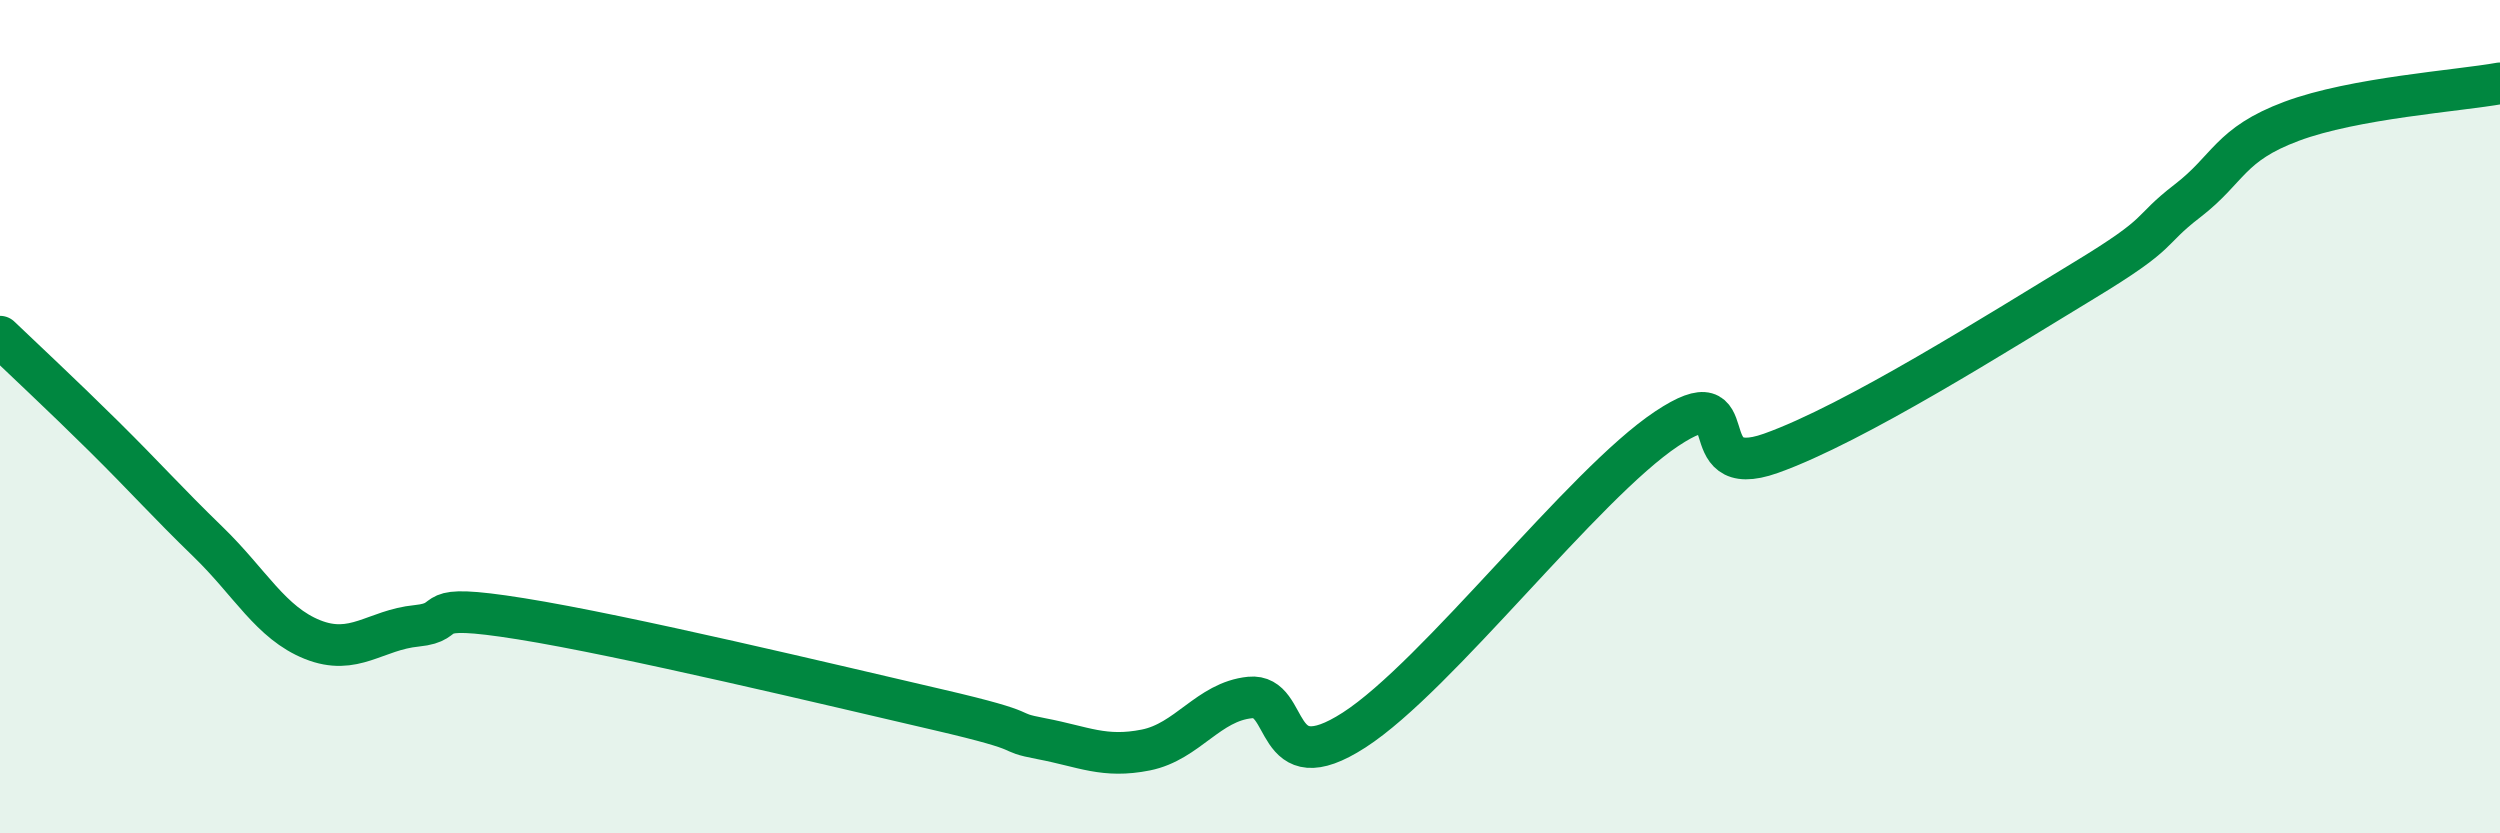
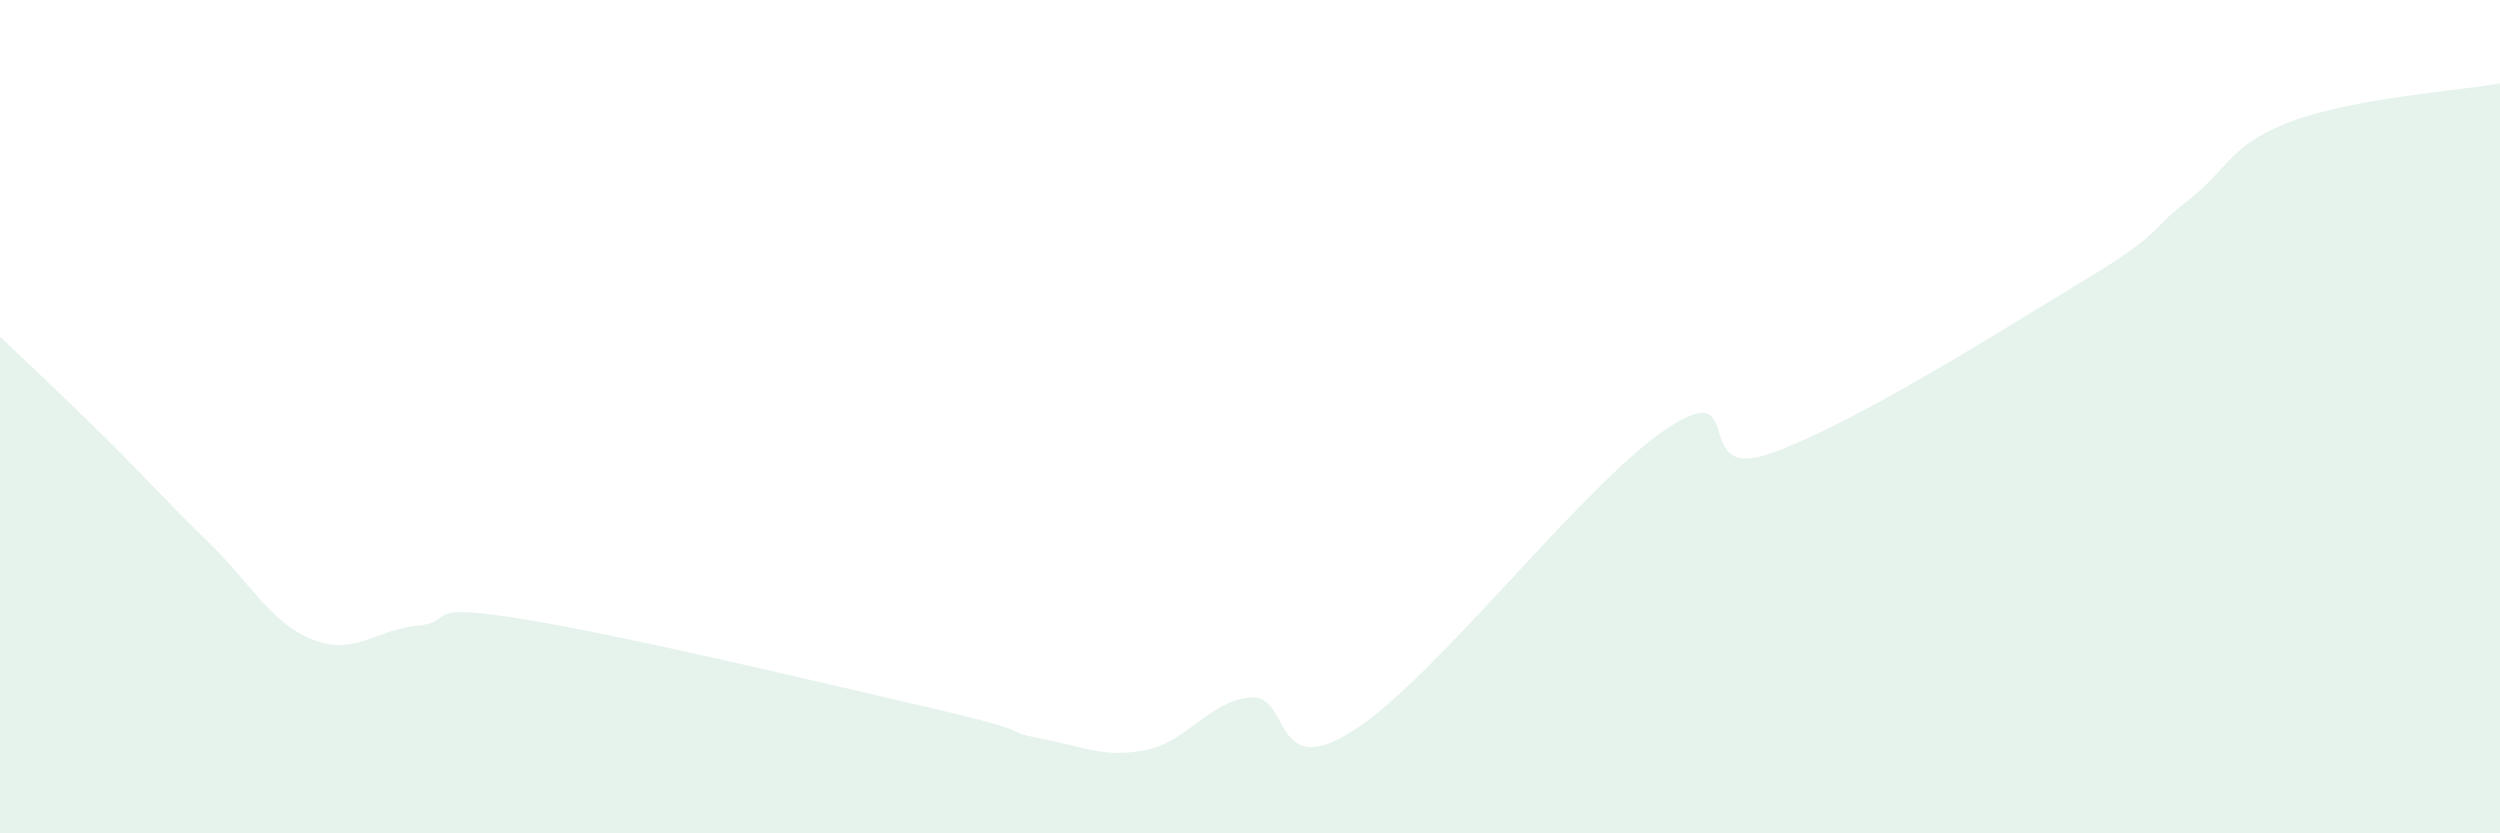
<svg xmlns="http://www.w3.org/2000/svg" width="60" height="20" viewBox="0 0 60 20">
  <path d="M 0,8.08 C 0.5,8.56 1.5,9.49 2.5,10.48 C 3.5,11.47 4,12.04 5,13.01 C 6,13.98 6.5,14.95 7.5,15.35 C 8.5,15.75 9,15.12 10,15.02 C 11,14.92 10,14.45 12.5,14.85 C 15,15.25 20,16.45 22.5,17.03 C 25,17.61 24,17.54 25,17.73 C 26,17.92 26.5,18.2 27.5,18 C 28.5,17.8 29,16.84 30,16.74 C 31,16.64 30.5,18.81 32.5,17.52 C 34.5,16.23 38,11.62 40,10.29 C 42,8.96 40.5,11.59 42.5,10.88 C 44.5,10.17 48,7.95 50,6.74 C 52,5.53 51.5,5.59 52.5,4.82 C 53.5,4.05 53.5,3.47 55,2.91 C 56.5,2.35 59,2.18 60,2L60 20L0 20Z" fill="#008740" opacity="0.1" stroke-linecap="round" stroke-linejoin="round" />
-   <path d="M 0,8.08 C 0.5,8.56 1.5,9.49 2.5,10.48 C 3.5,11.47 4,12.04 5,13.01 C 6,13.98 6.5,14.95 7.5,15.35 C 8.5,15.75 9,15.12 10,15.02 C 11,14.92 10,14.45 12.5,14.85 C 15,15.25 20,16.45 22.5,17.03 C 25,17.61 24,17.54 25,17.73 C 26,17.92 26.5,18.2 27.5,18 C 28.5,17.8 29,16.84 30,16.74 C 31,16.64 30.5,18.81 32.5,17.52 C 34.5,16.23 38,11.62 40,10.29 C 42,8.96 40.5,11.59 42.5,10.88 C 44.5,10.17 48,7.95 50,6.74 C 52,5.53 51.5,5.59 52.5,4.82 C 53.5,4.05 53.5,3.47 55,2.91 C 56.5,2.35 59,2.18 60,2" stroke="#008740" stroke-width="1" fill="none" stroke-linecap="round" stroke-linejoin="round" />
</svg>